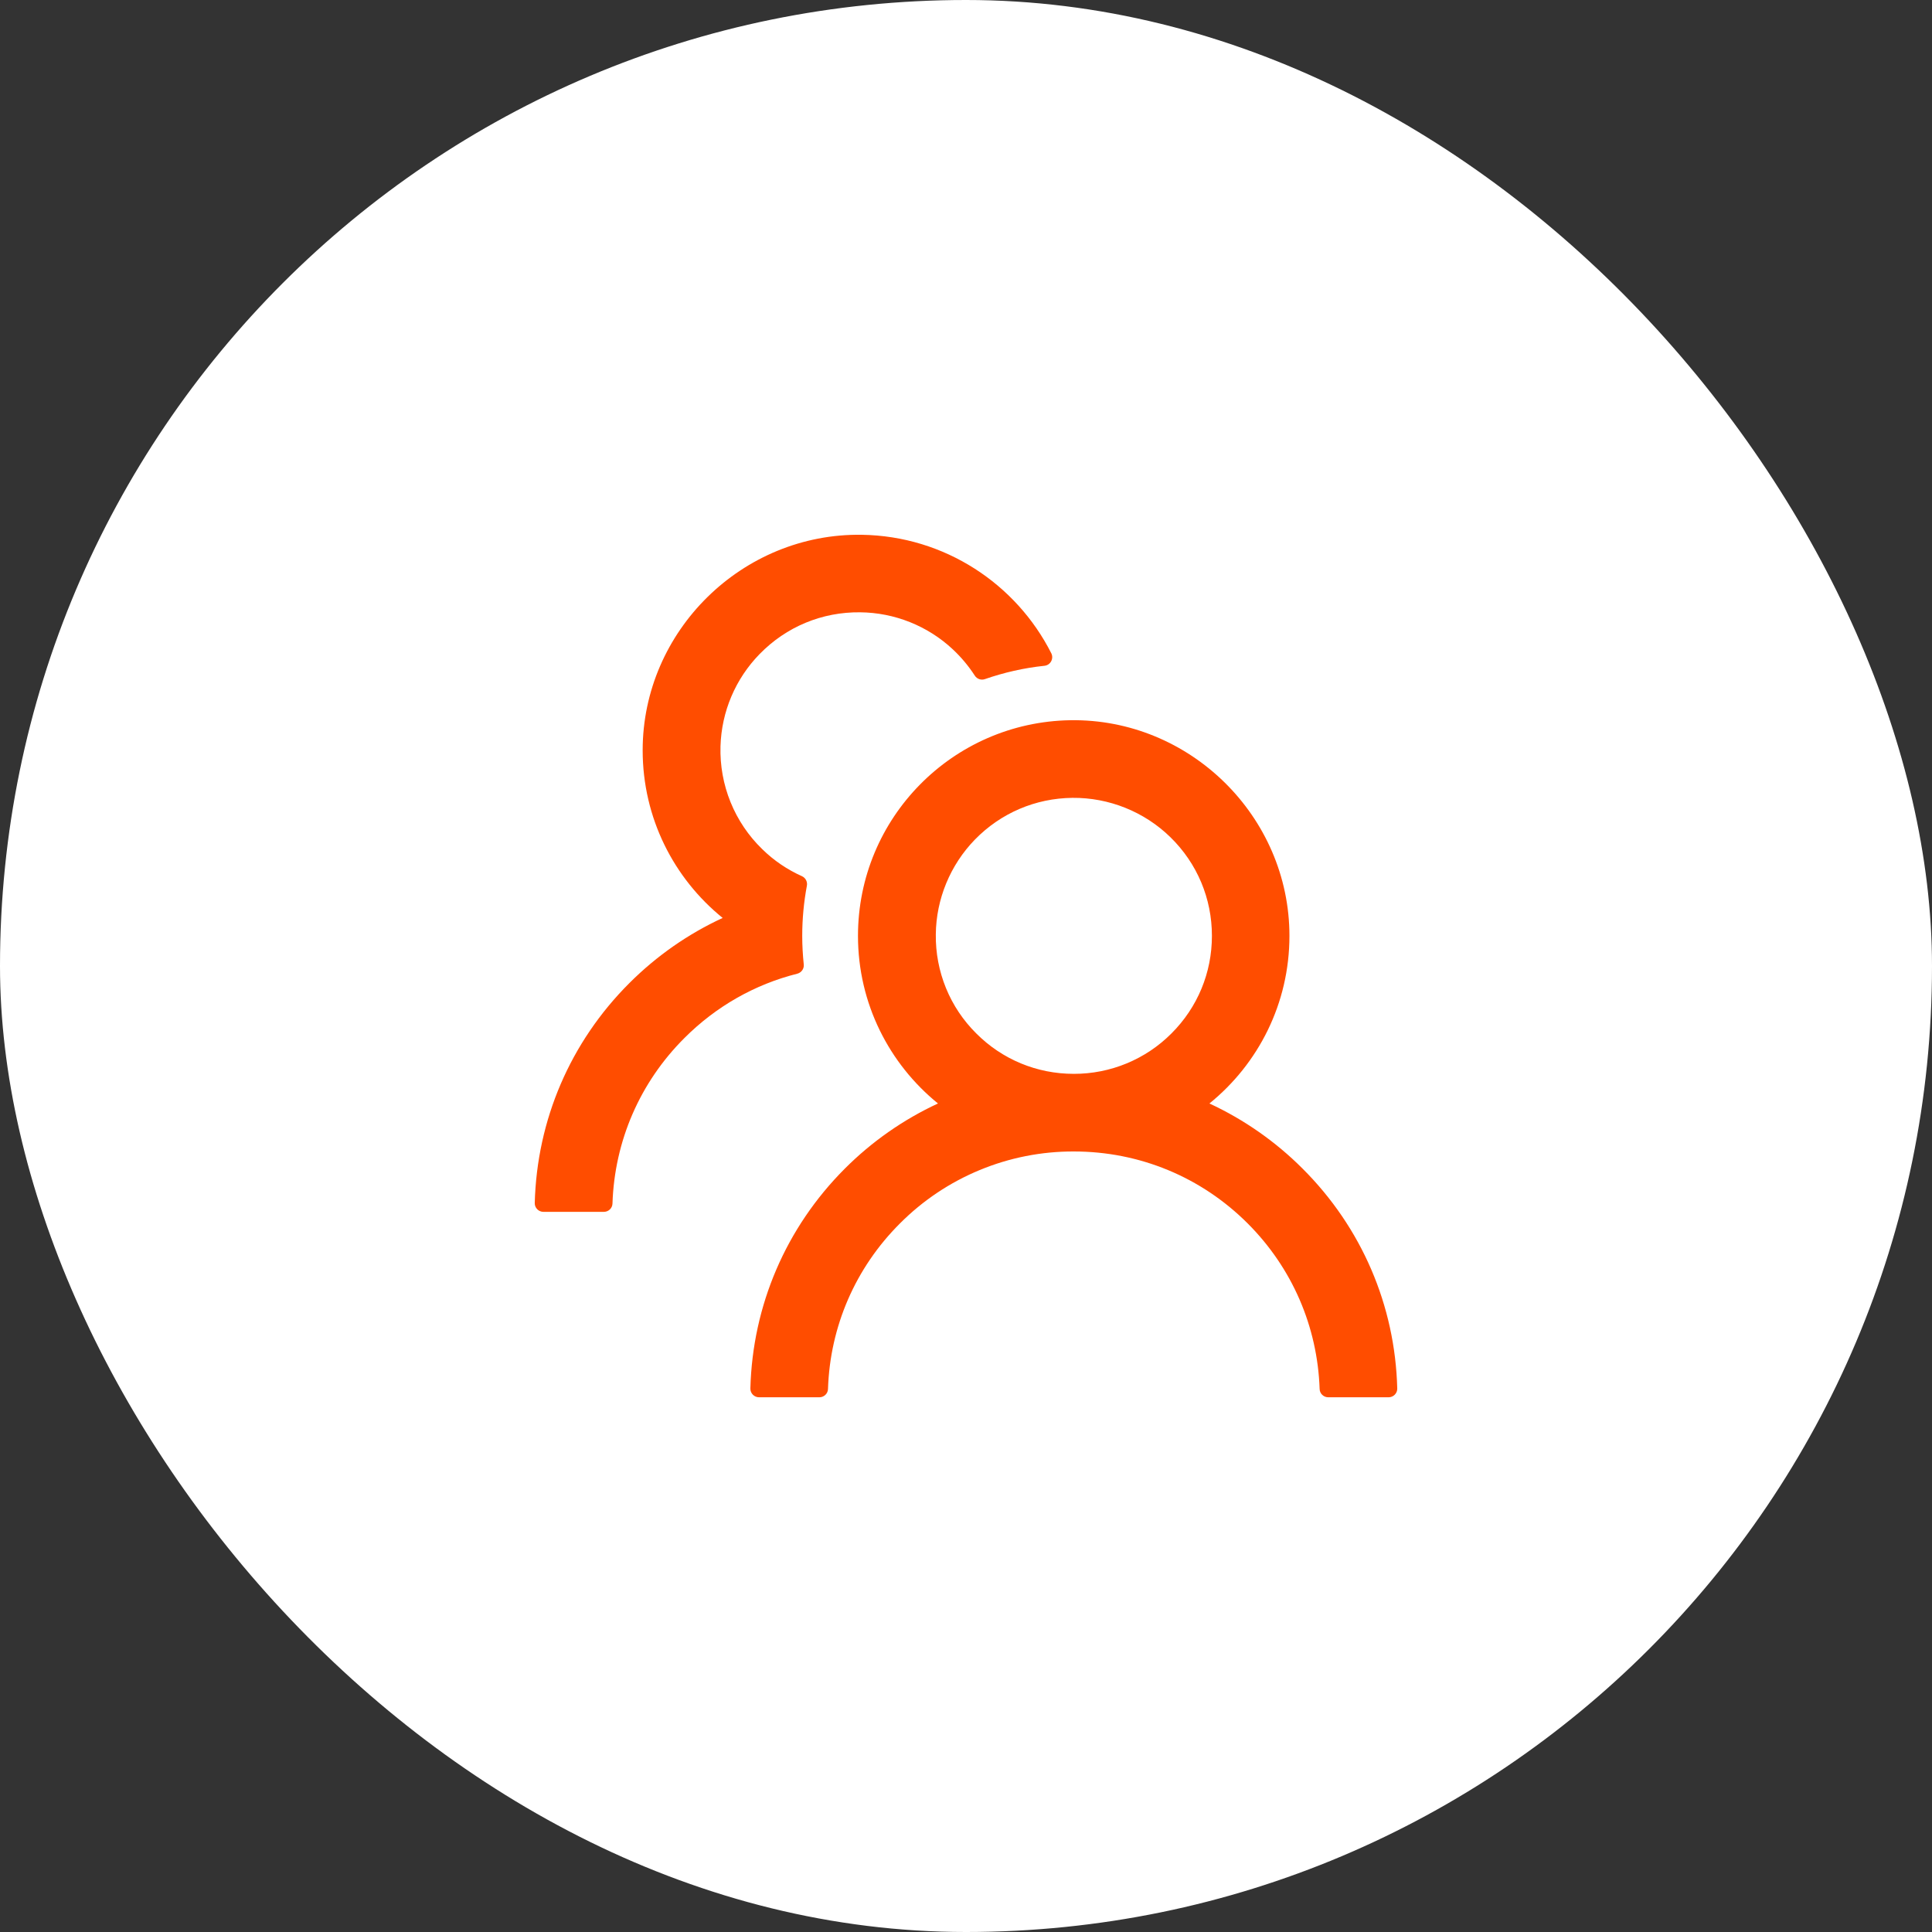
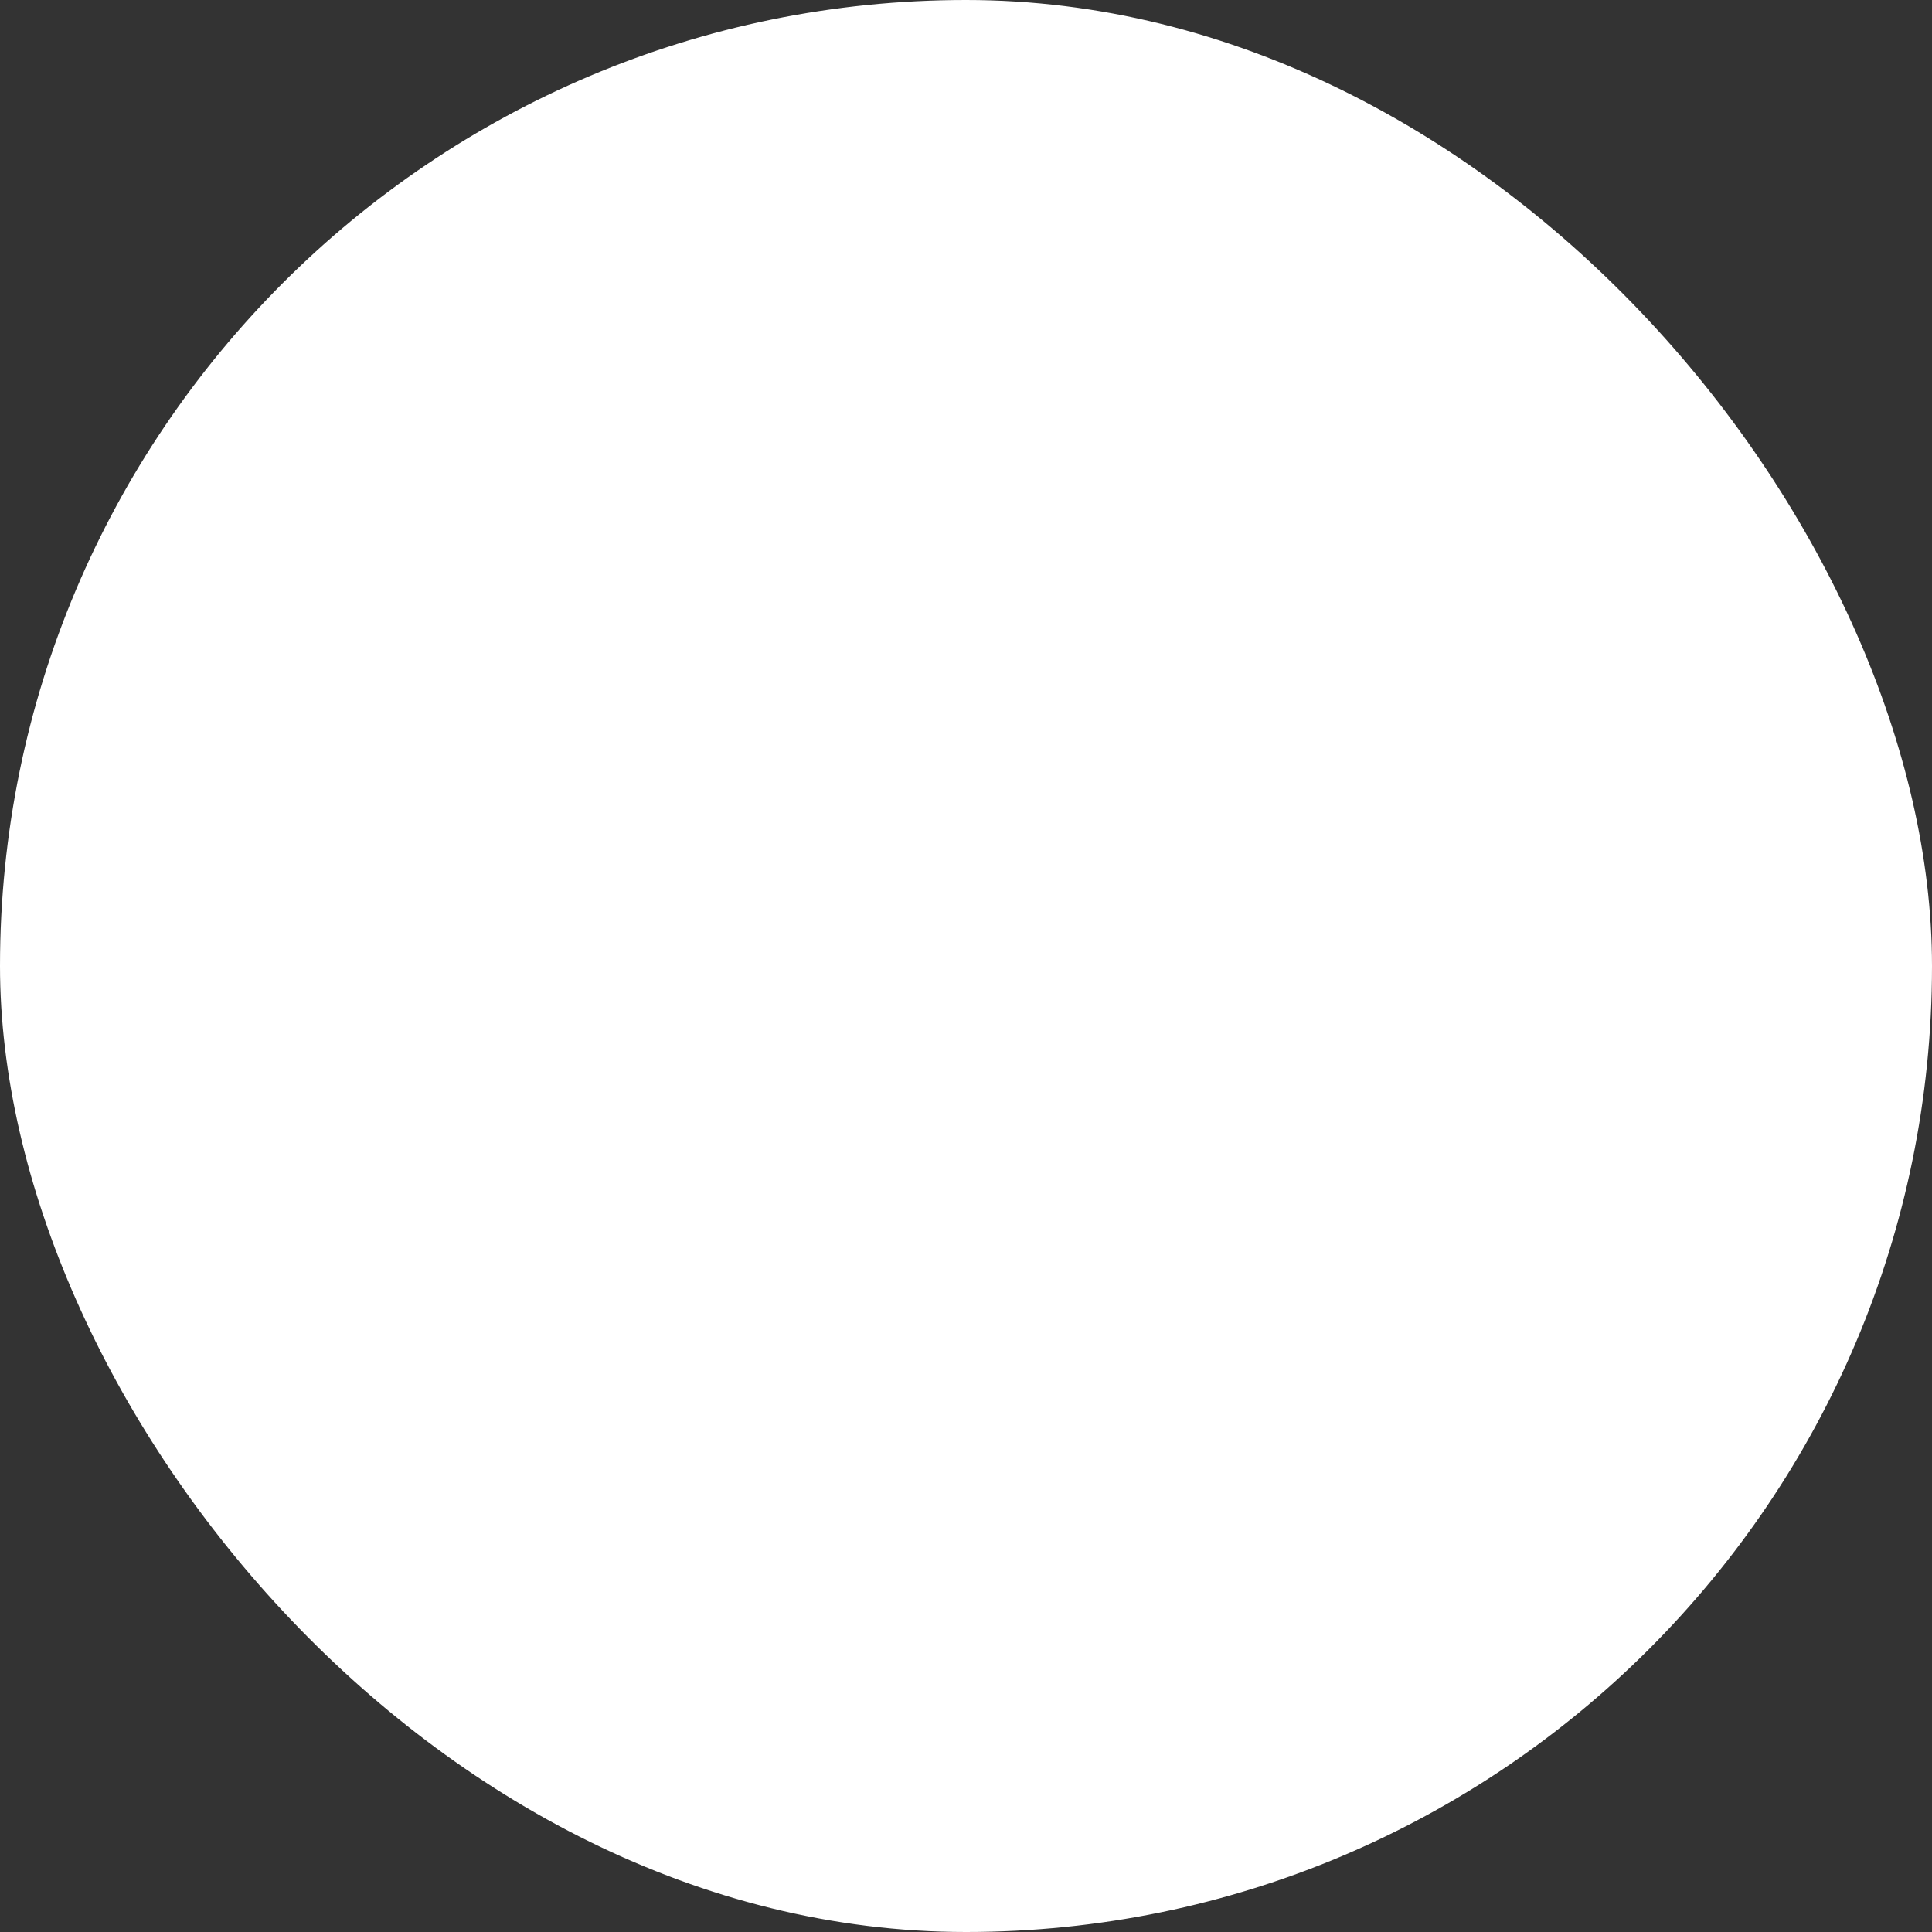
<svg xmlns="http://www.w3.org/2000/svg" width="56" height="56" viewBox="0 0 56 56" fill="none">
  <rect x="0" y="0" width="56" height="56" fill="#333333" stroke="none" />
  <rect width="56" height="56" rx="28" fill="white" />
-   <path d="M37.756 33.873C36.974 33.09 36.06 32.451 35.056 31.985C36.472 30.838 37.375 29.088 37.375 27.126C37.375 23.663 34.488 20.823 31.025 20.876C27.616 20.929 24.869 23.707 24.869 27.126C24.869 29.088 25.775 30.838 27.188 31.985C26.184 32.45 25.27 33.09 24.488 33.873C22.781 35.582 21.813 37.838 21.75 40.245C21.749 40.278 21.755 40.311 21.767 40.342C21.779 40.373 21.798 40.401 21.821 40.425C21.844 40.449 21.872 40.468 21.903 40.481C21.934 40.494 21.967 40.501 22 40.501H23.75C23.884 40.501 23.997 40.395 24 40.26C24.059 38.448 24.794 36.751 26.084 35.463C26.745 34.799 27.53 34.273 28.396 33.915C29.261 33.556 30.189 33.373 31.125 33.376C33.028 33.376 34.819 34.116 36.166 35.463C37.453 36.751 38.188 38.448 38.25 40.26C38.253 40.395 38.366 40.501 38.5 40.501H40.25C40.283 40.501 40.316 40.494 40.347 40.481C40.378 40.468 40.406 40.449 40.429 40.425C40.452 40.401 40.471 40.373 40.483 40.342C40.495 40.311 40.501 40.278 40.5 40.245C40.438 37.838 39.469 35.582 37.756 33.873ZM31.125 31.126C30.056 31.126 29.05 30.71 28.297 29.954C27.919 29.579 27.62 29.132 27.419 28.639C27.218 28.146 27.118 27.617 27.125 27.085C27.134 26.06 27.544 25.07 28.259 24.335C29.009 23.566 30.013 23.138 31.084 23.126C32.144 23.116 33.172 23.529 33.928 24.27C34.703 25.029 35.128 26.044 35.128 27.126C35.128 28.195 34.713 29.198 33.956 29.954C33.585 30.327 33.144 30.622 32.658 30.823C32.172 31.024 31.651 31.127 31.125 31.126ZM23.297 27.951C23.269 27.679 23.253 27.404 23.253 27.126C23.253 26.629 23.3 26.145 23.388 25.673C23.41 25.56 23.35 25.445 23.247 25.398C22.822 25.207 22.431 24.945 22.094 24.613C21.696 24.228 21.383 23.763 21.175 23.25C20.967 22.737 20.868 22.186 20.884 21.632C20.913 20.629 21.316 19.676 22.019 18.957C22.791 18.166 23.828 17.735 24.931 17.748C25.928 17.757 26.891 18.141 27.619 18.823C27.866 19.054 28.078 19.31 28.256 19.585C28.319 19.682 28.441 19.723 28.547 19.685C29.097 19.494 29.678 19.36 30.275 19.298C30.45 19.279 30.55 19.091 30.472 18.935C29.456 16.926 27.381 15.538 24.981 15.501C21.516 15.448 18.628 18.288 18.628 21.748C18.628 23.71 19.531 25.46 20.947 26.607C19.953 27.066 19.038 27.701 18.244 28.494C16.531 30.204 15.563 32.46 15.5 34.87C15.499 34.903 15.505 34.936 15.517 34.967C15.53 34.998 15.548 35.026 15.571 35.05C15.594 35.074 15.622 35.093 15.653 35.106C15.684 35.119 15.717 35.126 15.75 35.126H17.503C17.638 35.126 17.75 35.02 17.753 34.885C17.813 33.073 18.547 31.376 19.838 30.088C20.756 29.169 21.881 28.532 23.11 28.223C23.231 28.191 23.313 28.076 23.297 27.951Z" fill="#FF4D00" />
</svg>